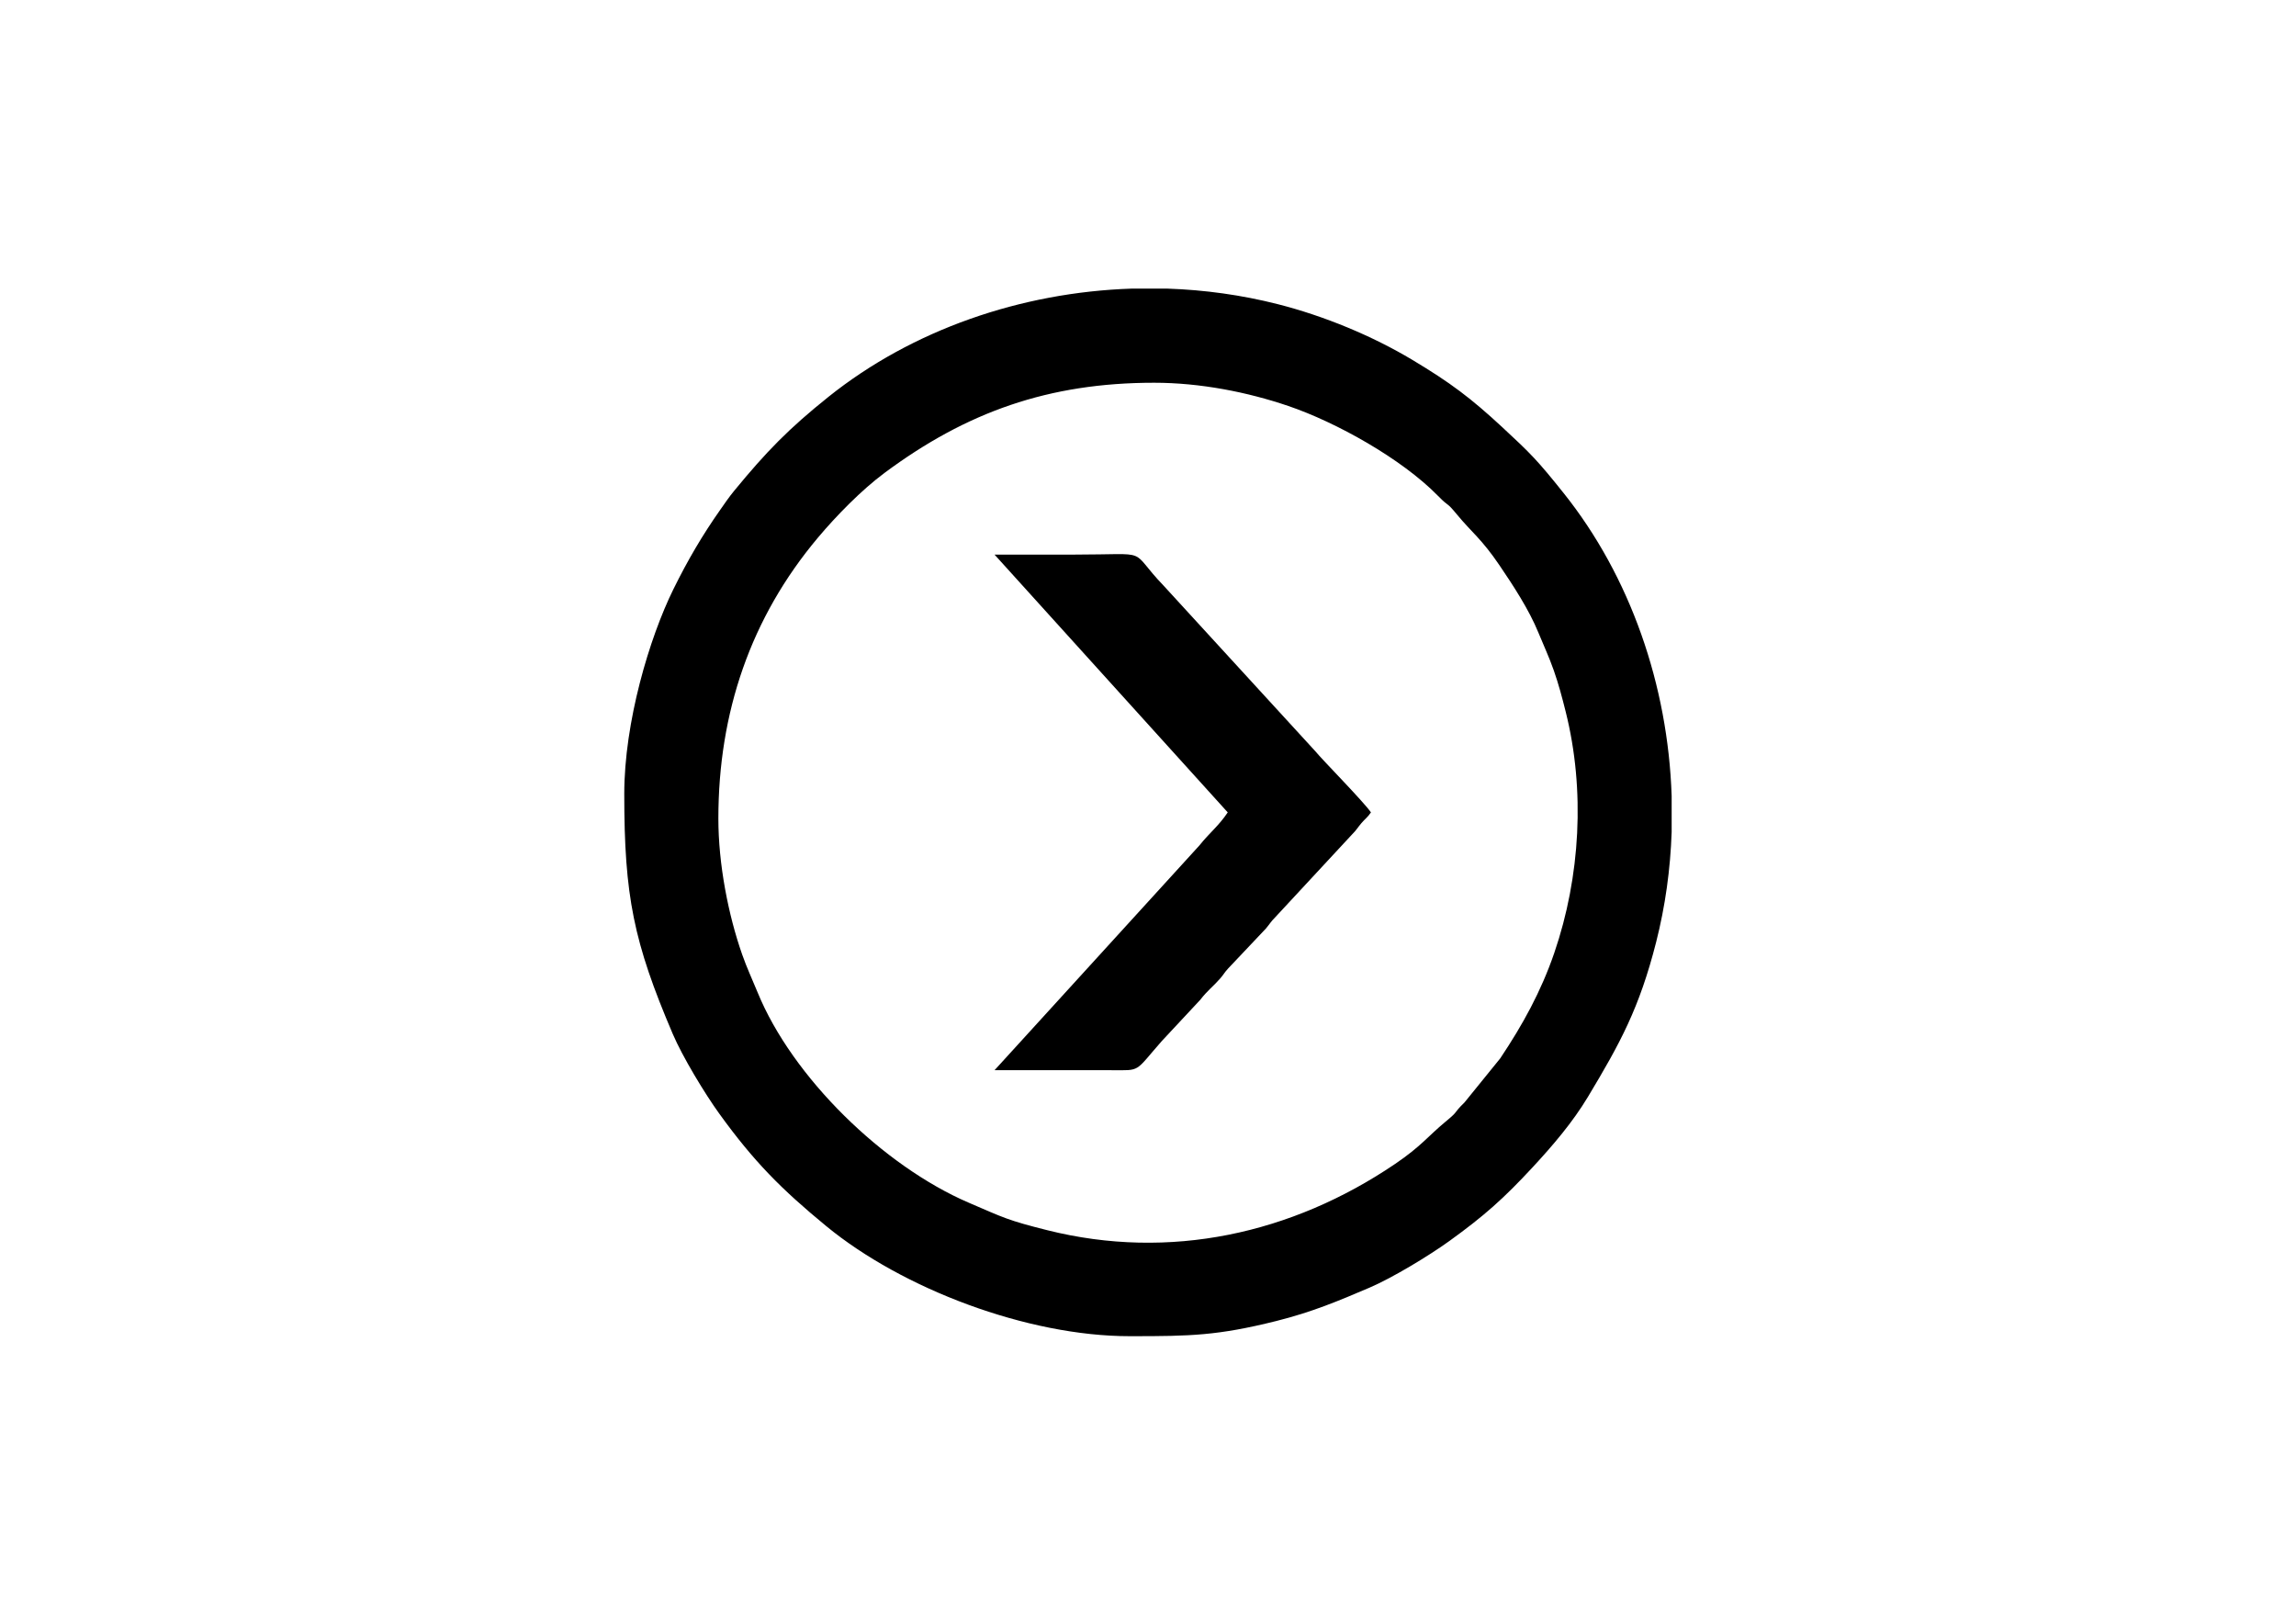
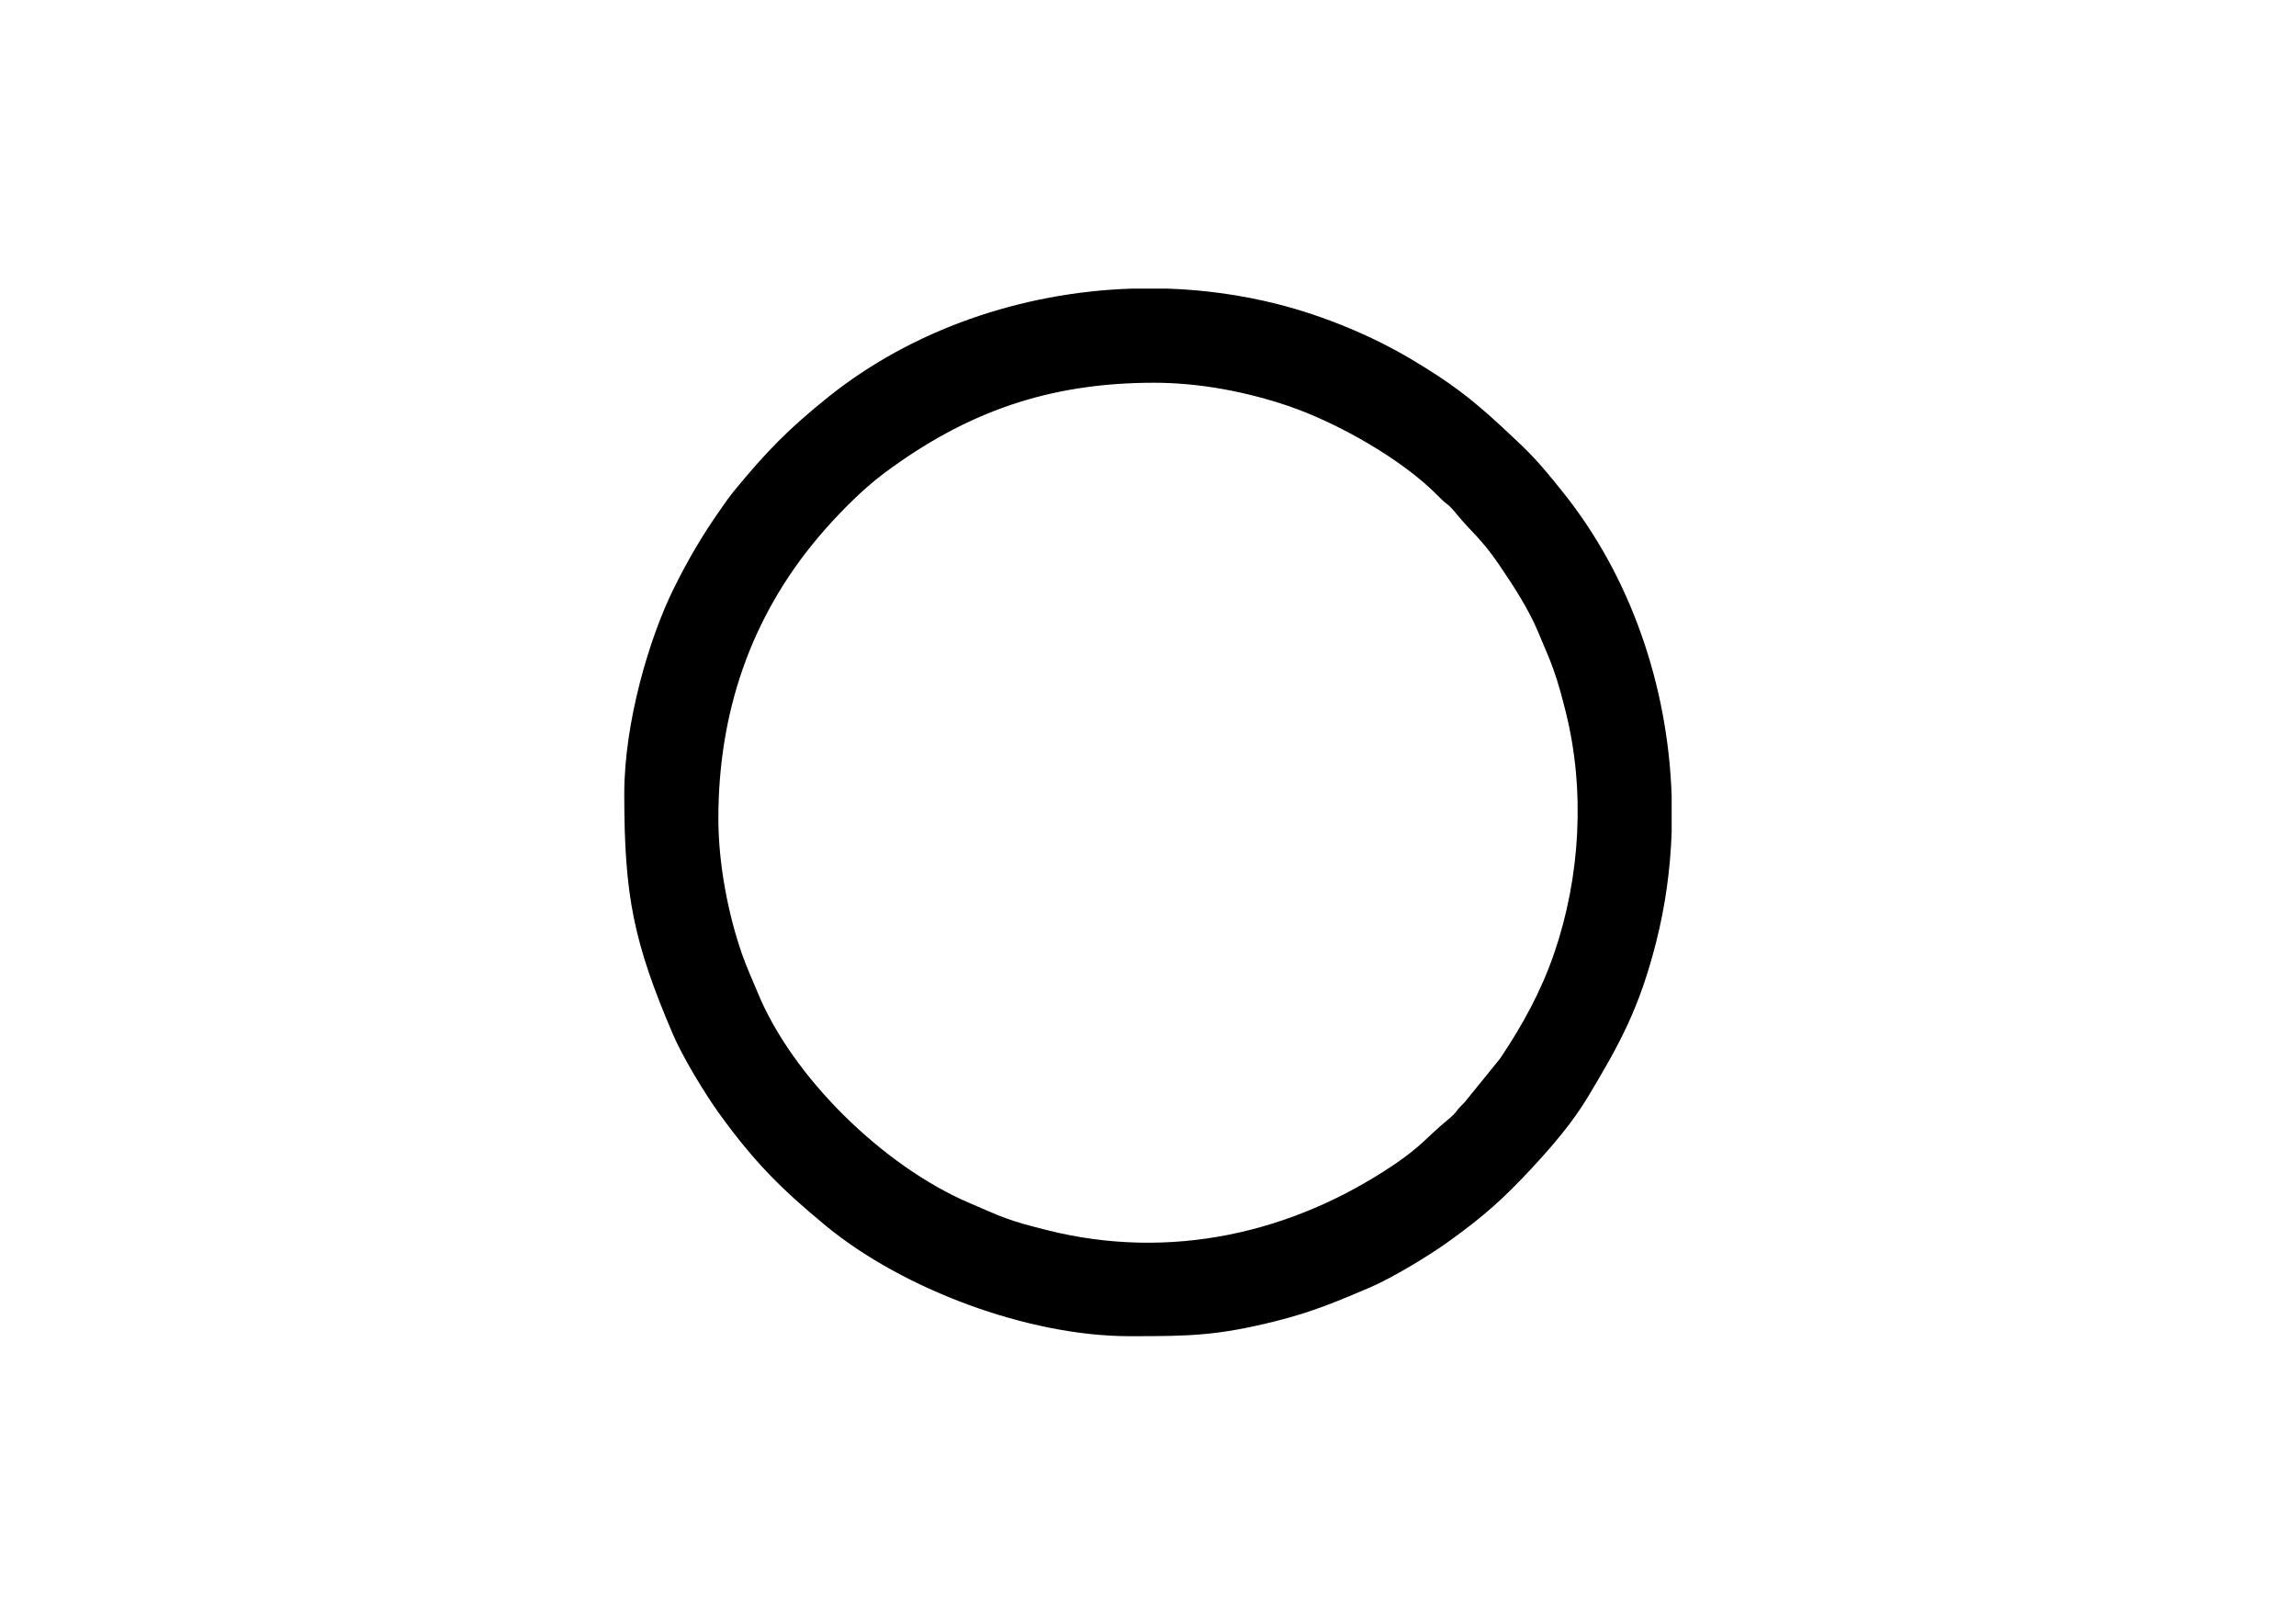
<svg xmlns="http://www.w3.org/2000/svg" xml:space="preserve" width="297mm" height="210mm" version="1.1" style="shape-rendering:geometricPrecision; text-rendering:geometricPrecision; image-rendering:optimizeQuality; fill-rule:evenodd; clip-rule:evenodd" viewBox="0 0 29700 21000">
  <defs>
    <style type="text/css"> .fil0 {fill:black} </style>
  </defs>
  <g id="Слой_x0020_1">
    <g id="_105553188225632">
      <path class="fil0" d="M9292.45 10586.52c0,-1368.68 416.51,-2596.44 1288.45,-3633.49 238.7,-283.9 562.85,-615.03 858.57,-835 1060.68,-789 2125.34,-1167.92 3489.39,-1167.92 598.19,0 1208.79,121.15 1736.84,300.73 618.2,210.24 1463.76,680.73 1934.69,1161.36 162.06,165.4 94.21,57.91 252.88,249.91 182.01,220.25 313.02,309.34 542.7,648.08 178.11,262.69 381.76,572.47 504.08,871.94 68.28,167.16 136.53,310.2 199.15,488.86 62.98,179.69 106.28,344.11 153.92,534.1 254.23,1013.91 189.63,2135.05 -147.31,3118.32 -171.85,501.49 -409.85,932 -699.33,1364.71l-462.08 569.93c-165.4,162.06 -57.91,94.21 -249.91,252.88 -220.25,182.01 -309.34,313.02 -648.08,542.7 -1332.72,903.64 -2916.44,1253.96 -4498.98,857.15 -510.86,-128.09 -558.57,-158.8 -1019.02,-357.01 -1099.57,-473.32 -2278.78,-1618.15 -2729.52,-2721.64 -68.28,-167.16 -136.53,-310.2 -199.15,-488.86 -179.8,-512.95 -307.29,-1167.38 -307.29,-1756.75zm5343.37 -6853.66l467.3 0c479.86,16.22 958.48,82.35 1424.44,200.71 603.28,153.25 1224.16,410.88 1740.77,720.2 493.54,295.5 757.13,494.02 1165.35,872.22 368.15,341.07 453.79,427.46 791.23,849.42 865.83,1082.68 1351.13,2489.74 1398.83,3918.44l0 467.26c-16.22,479.79 -82.34,958.31 -200.71,1424.11 -216.65,852.54 -464.51,1306.07 -882.7,2001.65 -196.77,327.29 -452.89,627.26 -709.72,904.47 -383.66,414.12 -632.96,634.56 -1080,957.57 -262,189.31 -738.72,478.3 -1035.6,605.05 -404.15,172.54 -740.96,315.05 -1208.69,431.95 -754.56,188.6 -1112.16,195.32 -1859.14,195.49l-35.87 0c-1320.8,0 -2936.1,-611.93 -3922.51,-1422.81 -583.79,-479.9 -934.88,-834.37 -1381.1,-1450.33 -188.61,-260.35 -478.98,-740.27 -605.06,-1035.59 -507.44,-1188.6 -627.44,-1785.73 -627.44,-3103.7 0,-932.22 325.97,-2019.83 634.7,-2646.59 185.6,-376.79 377.16,-703.38 608.82,-1031.81 60.74,-86.11 109.18,-158.83 179.29,-244.11 416.4,-506.54 704.43,-802.67 1219.74,-1214.77 1082.89,-866 2489.57,-1351.13 3918.07,-1398.83z" />
-       <path class="fil0" d="M15881.49 10507.13c-117.94,176.13 -234.69,262.06 -366.53,427.33l-2650.14 2906.88 1508.37 0.04c391.95,1.16 297.12,29.6 655.1,-376.92l498.02 -533.99c93.06,-120.52 162.37,-167.48 255.74,-273.51 49.7,-56.43 52.94,-75.37 105.72,-132.43l488.69 -516.87c53.08,-63.5 58.12,-82.6 119.75,-144.87l993.36 -1070.67c61.36,-62 66.91,-82.14 119.87,-144.76 51.99,-61.47 80.45,-74.61 124.39,-140.23 -89.02,-132.94 -638.82,-690.15 -718.41,-789.92l-1961.4 -2140.21c-475.73,-494.2 -128.73,-404.08 -1157.18,-404.08 -344.01,0 -688.01,0 -1032.02,0l3016.67 3334.21z" />
    </g>
  </g>
</svg>